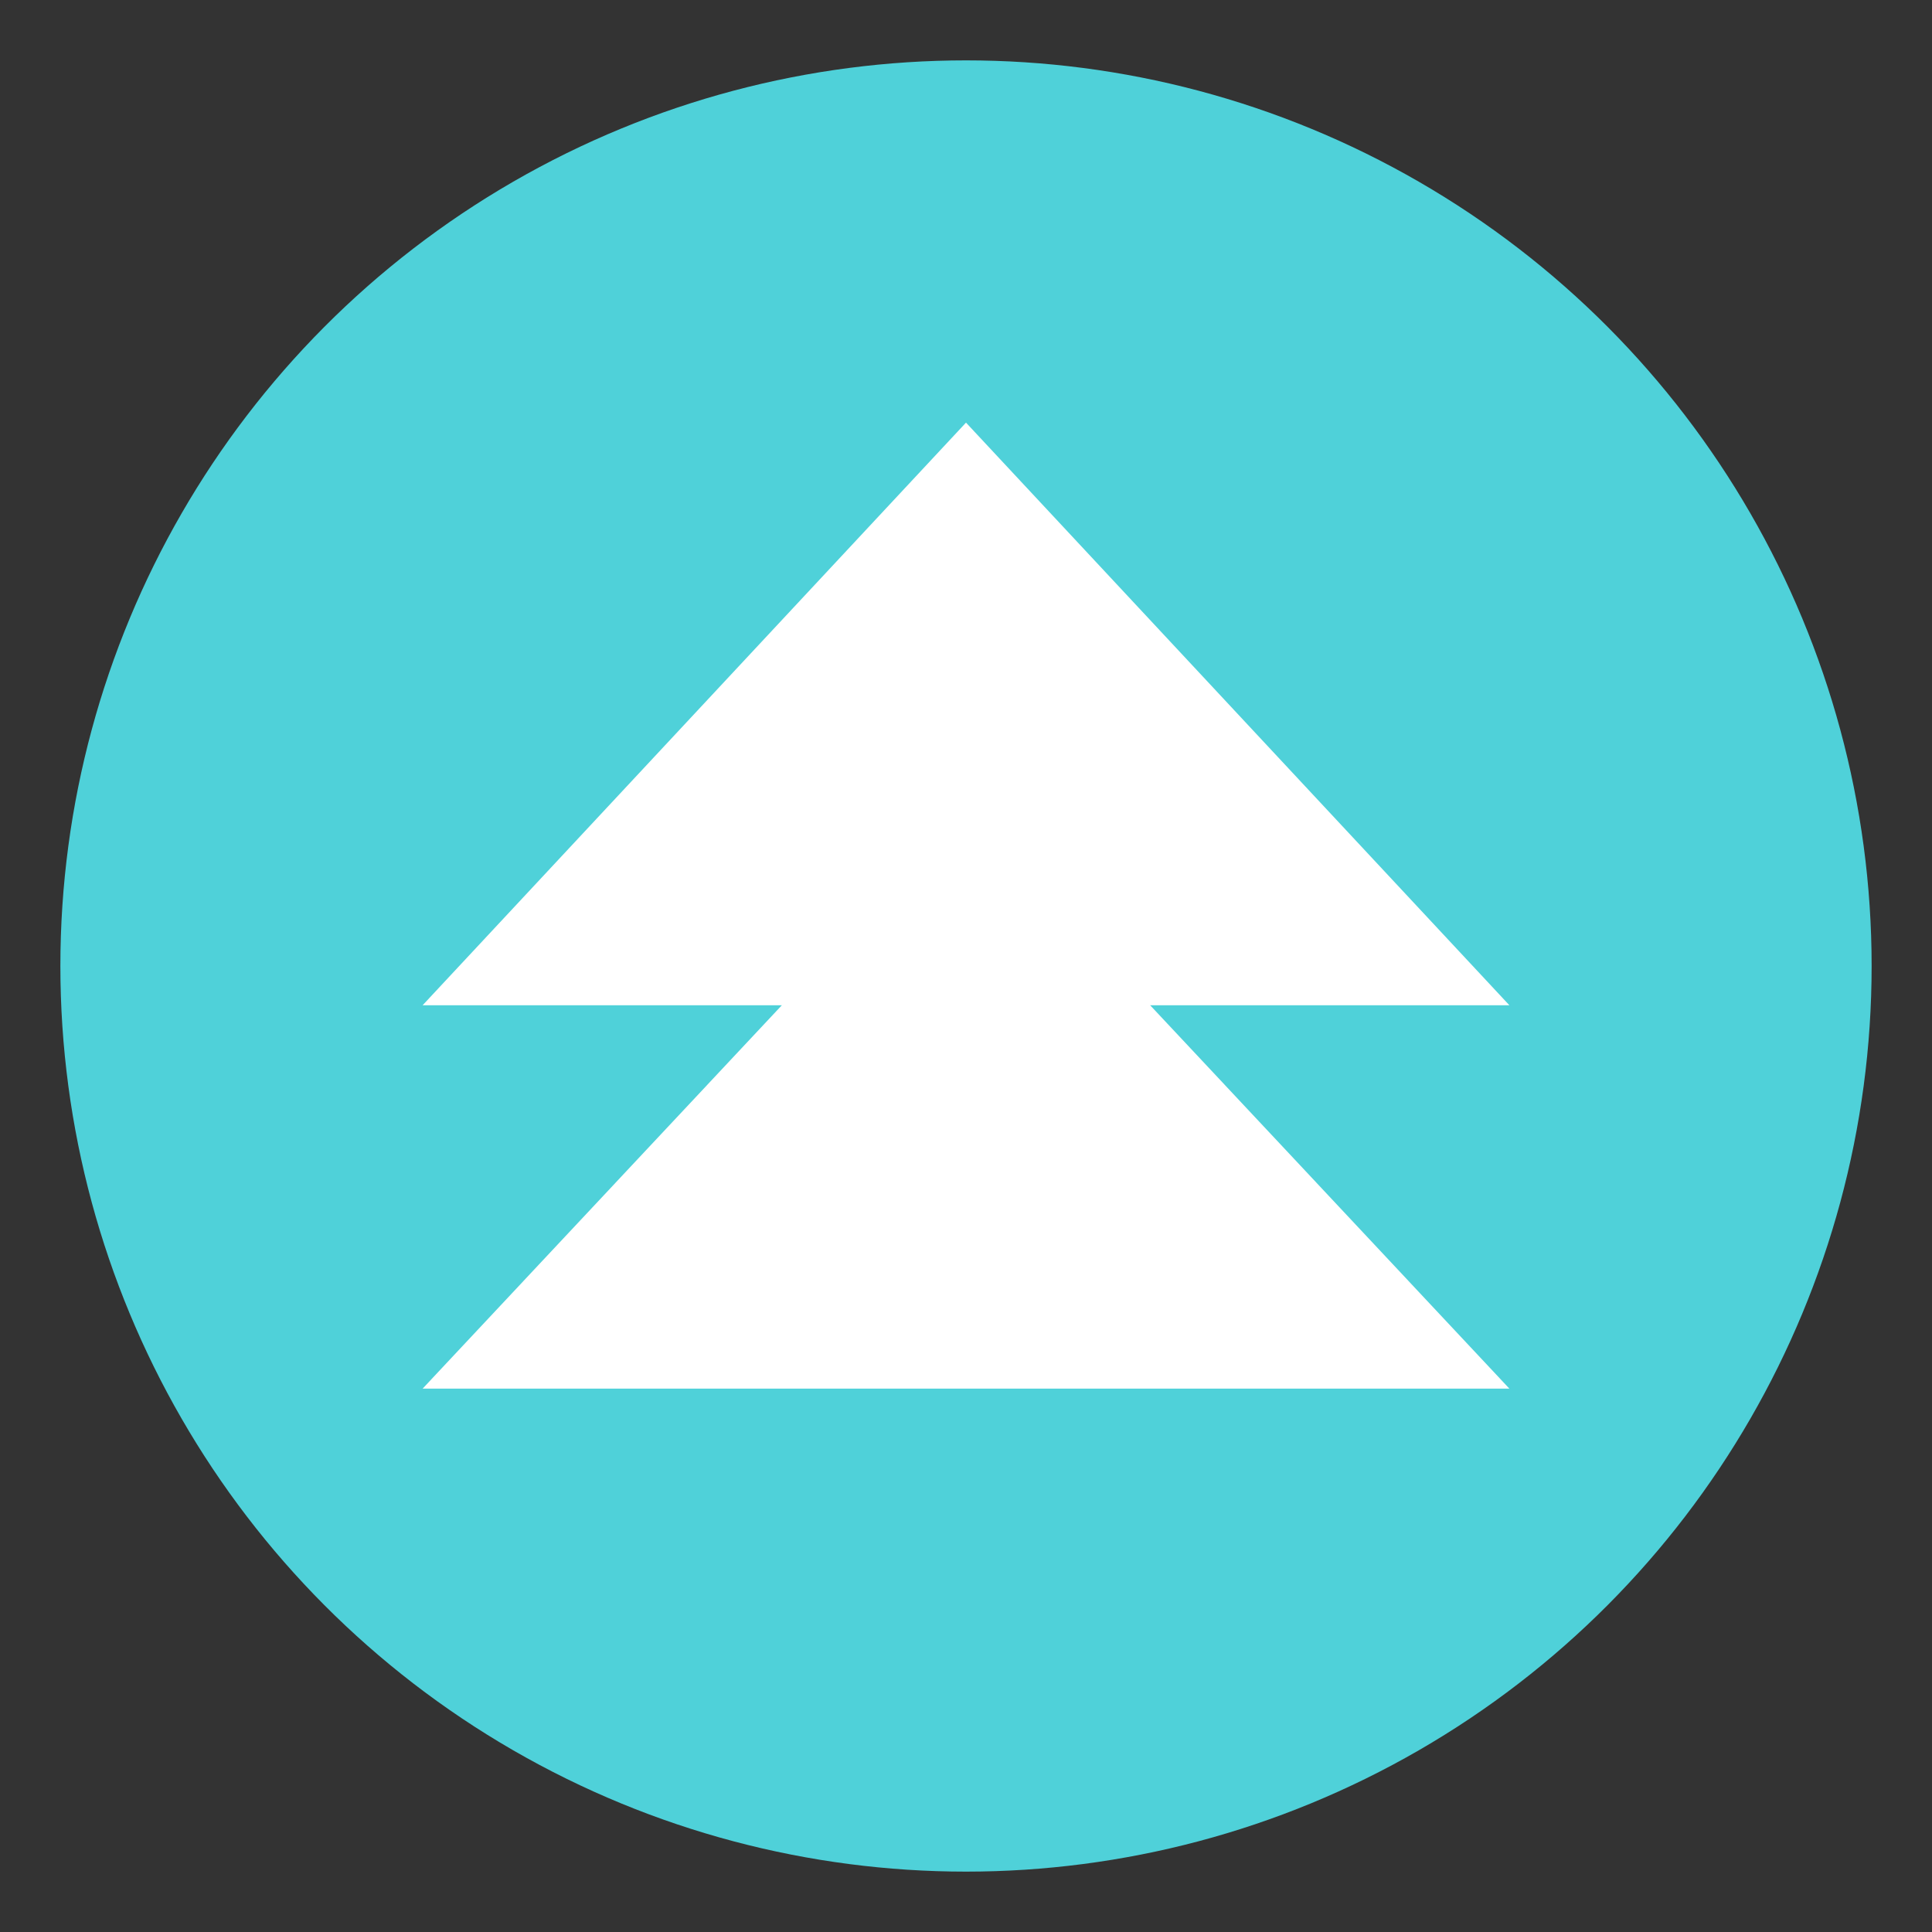
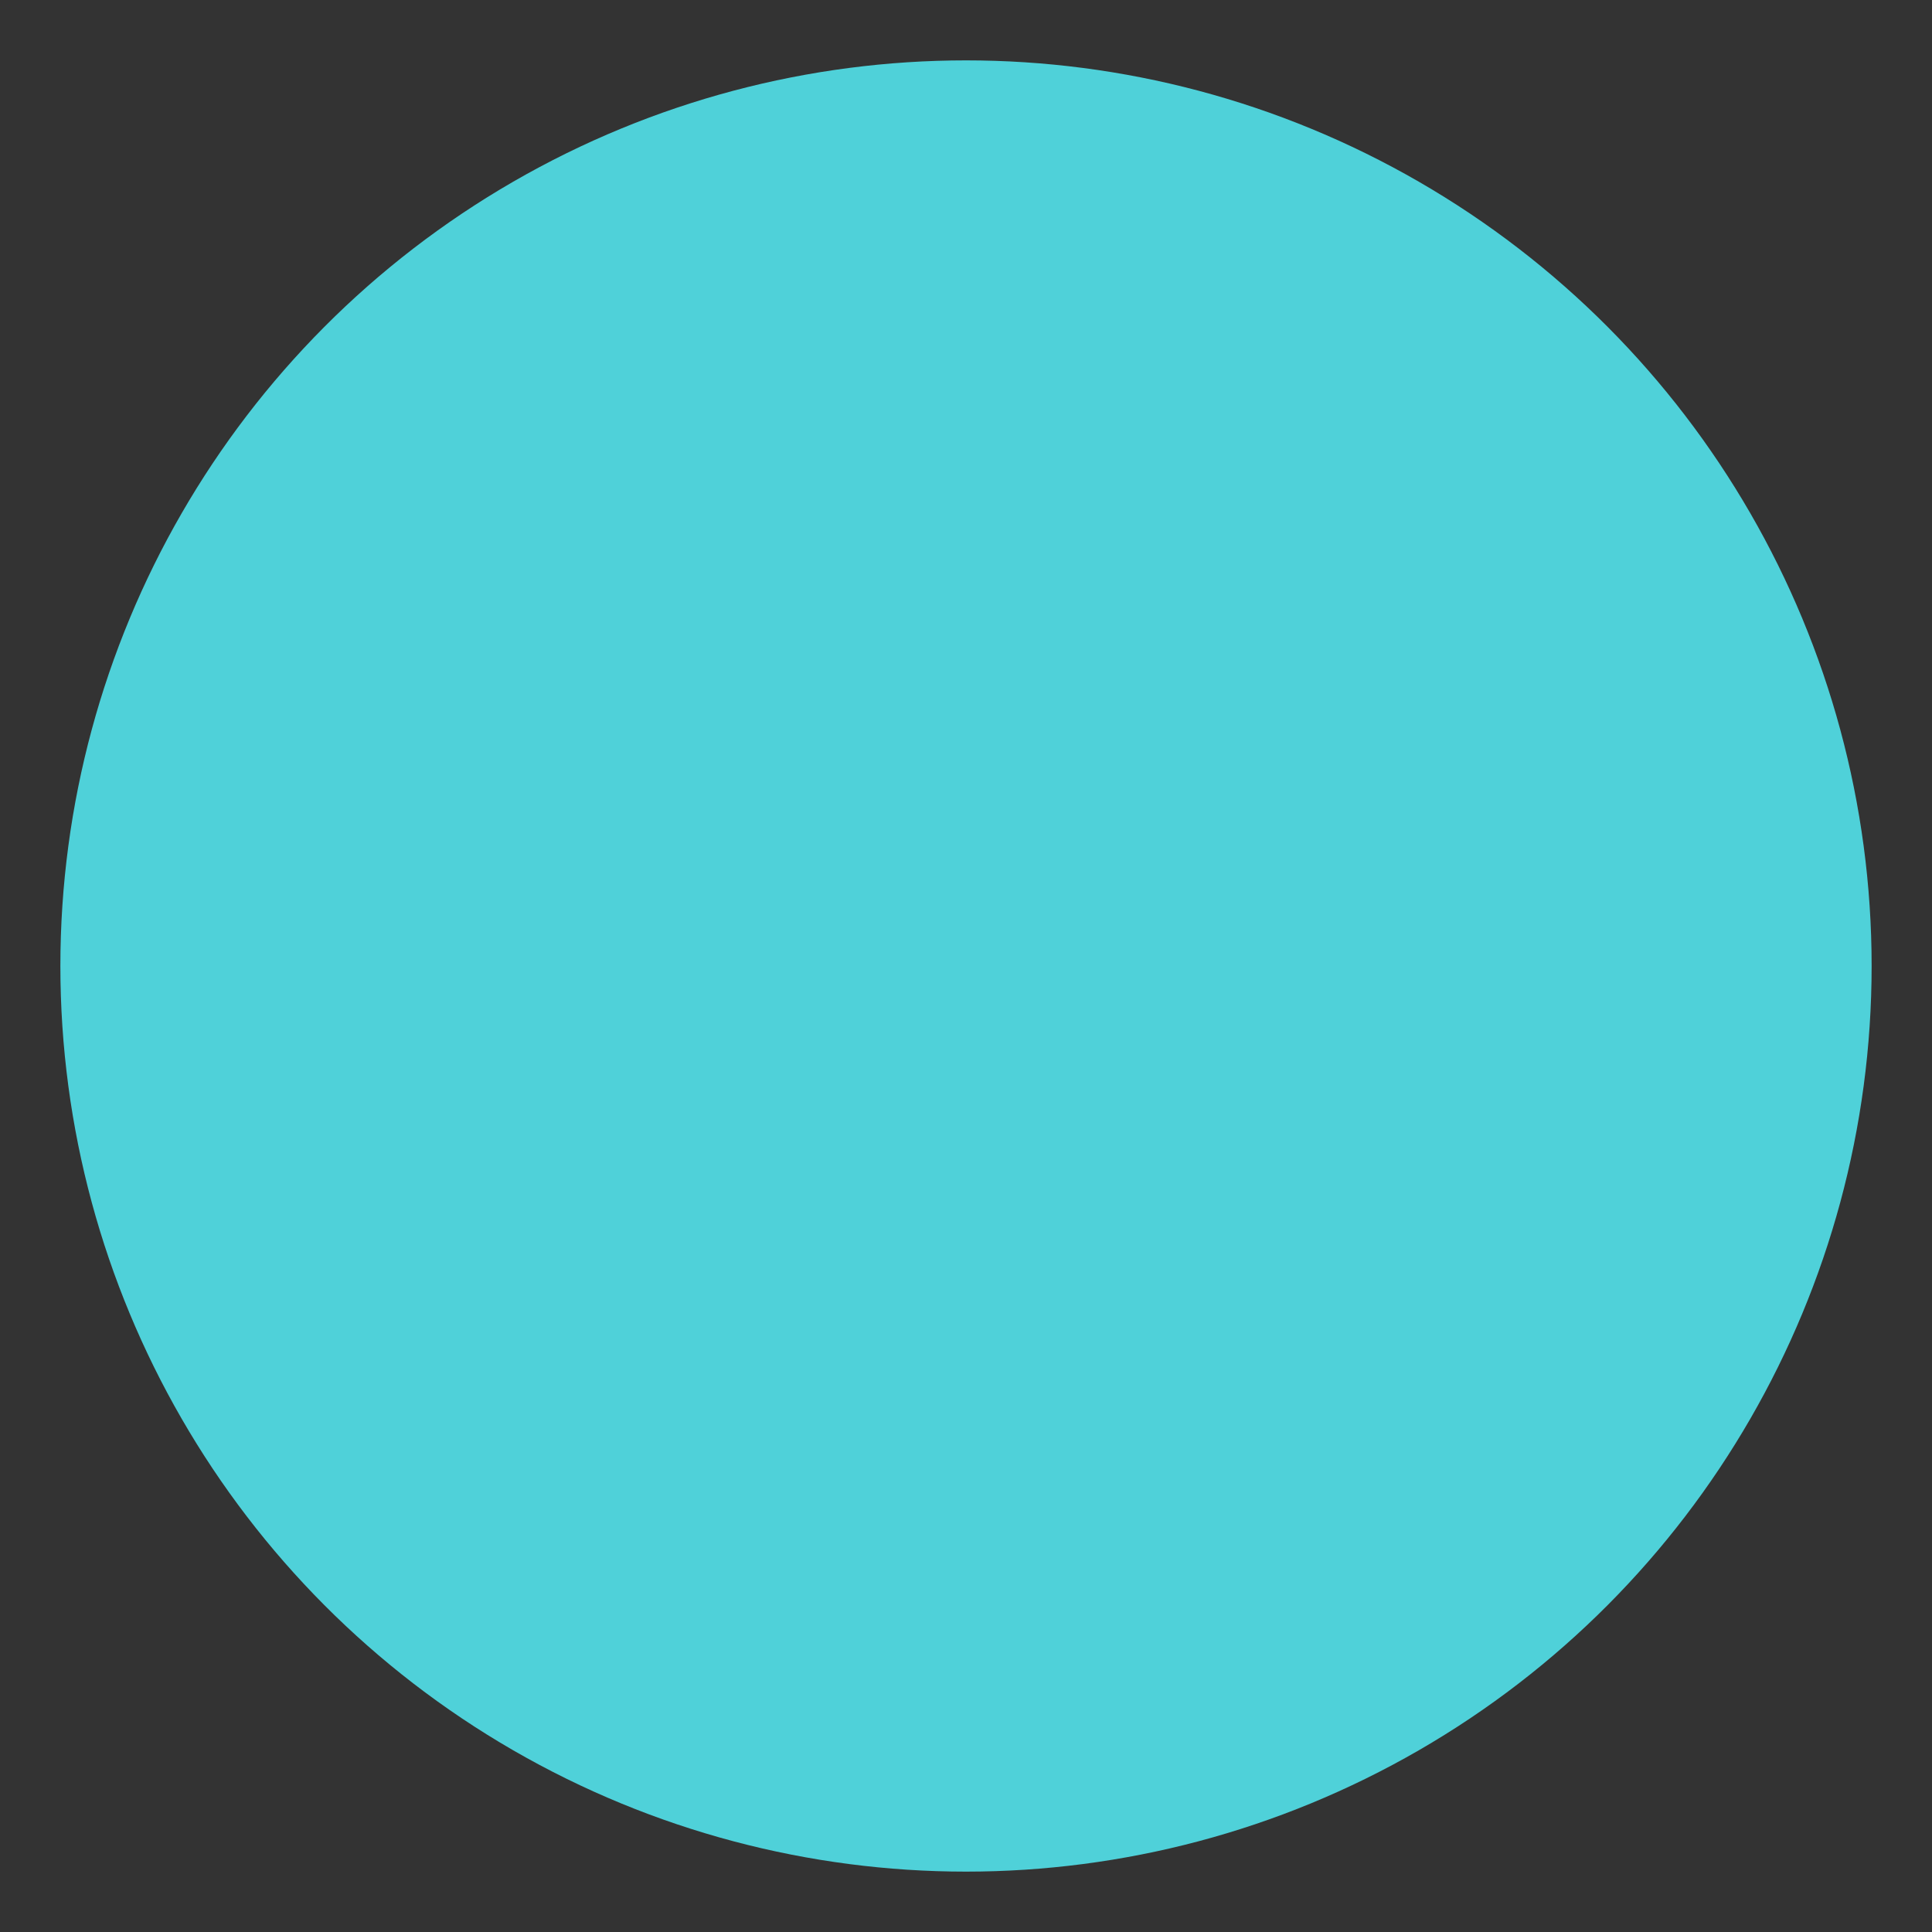
<svg xmlns="http://www.w3.org/2000/svg" viewBox="0 0 64 64" enable-background="new 0 0 64 64">
  <rect x="0" y="0" width="64" height="64" fill="#333333" stroke="none" />
  <circle cx="32" cy="32" r="30" fill="#4fd1d9" />
-   <path fill="#fff" d="M50 46 38.1 33.3 50 33.3 32 14 14 33.3 25.9 33.3 14 46z" />
</svg>